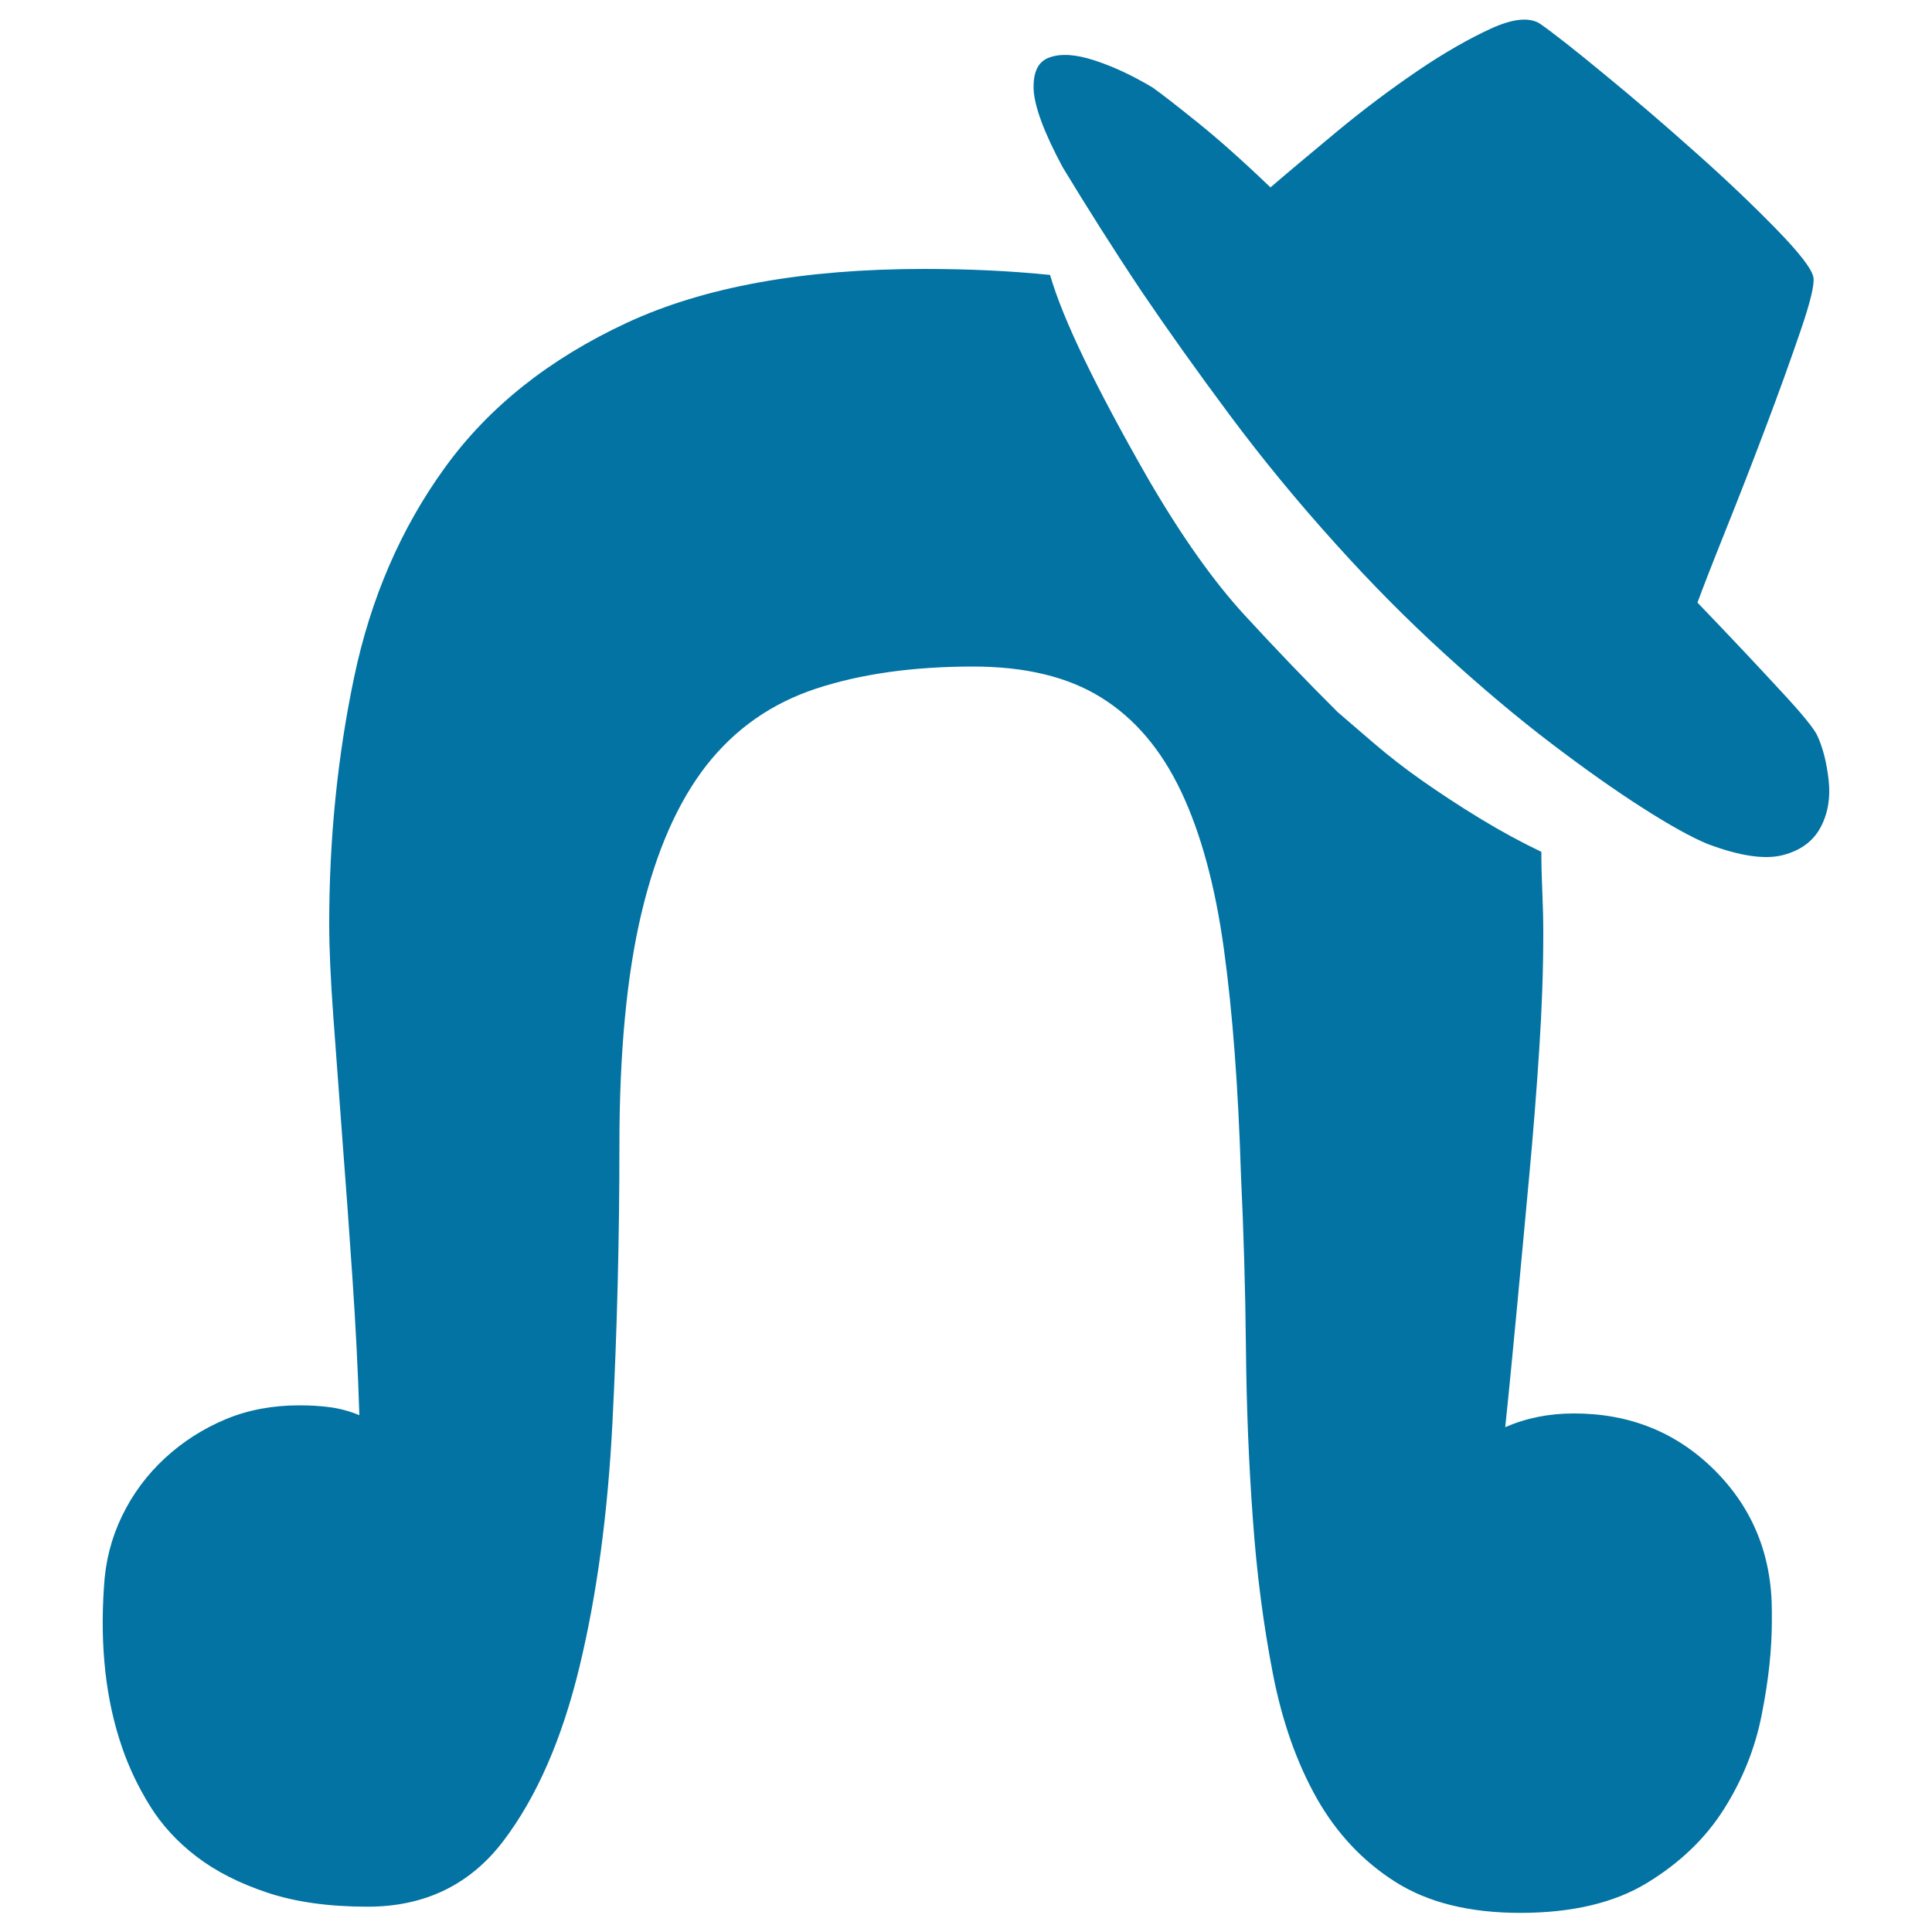
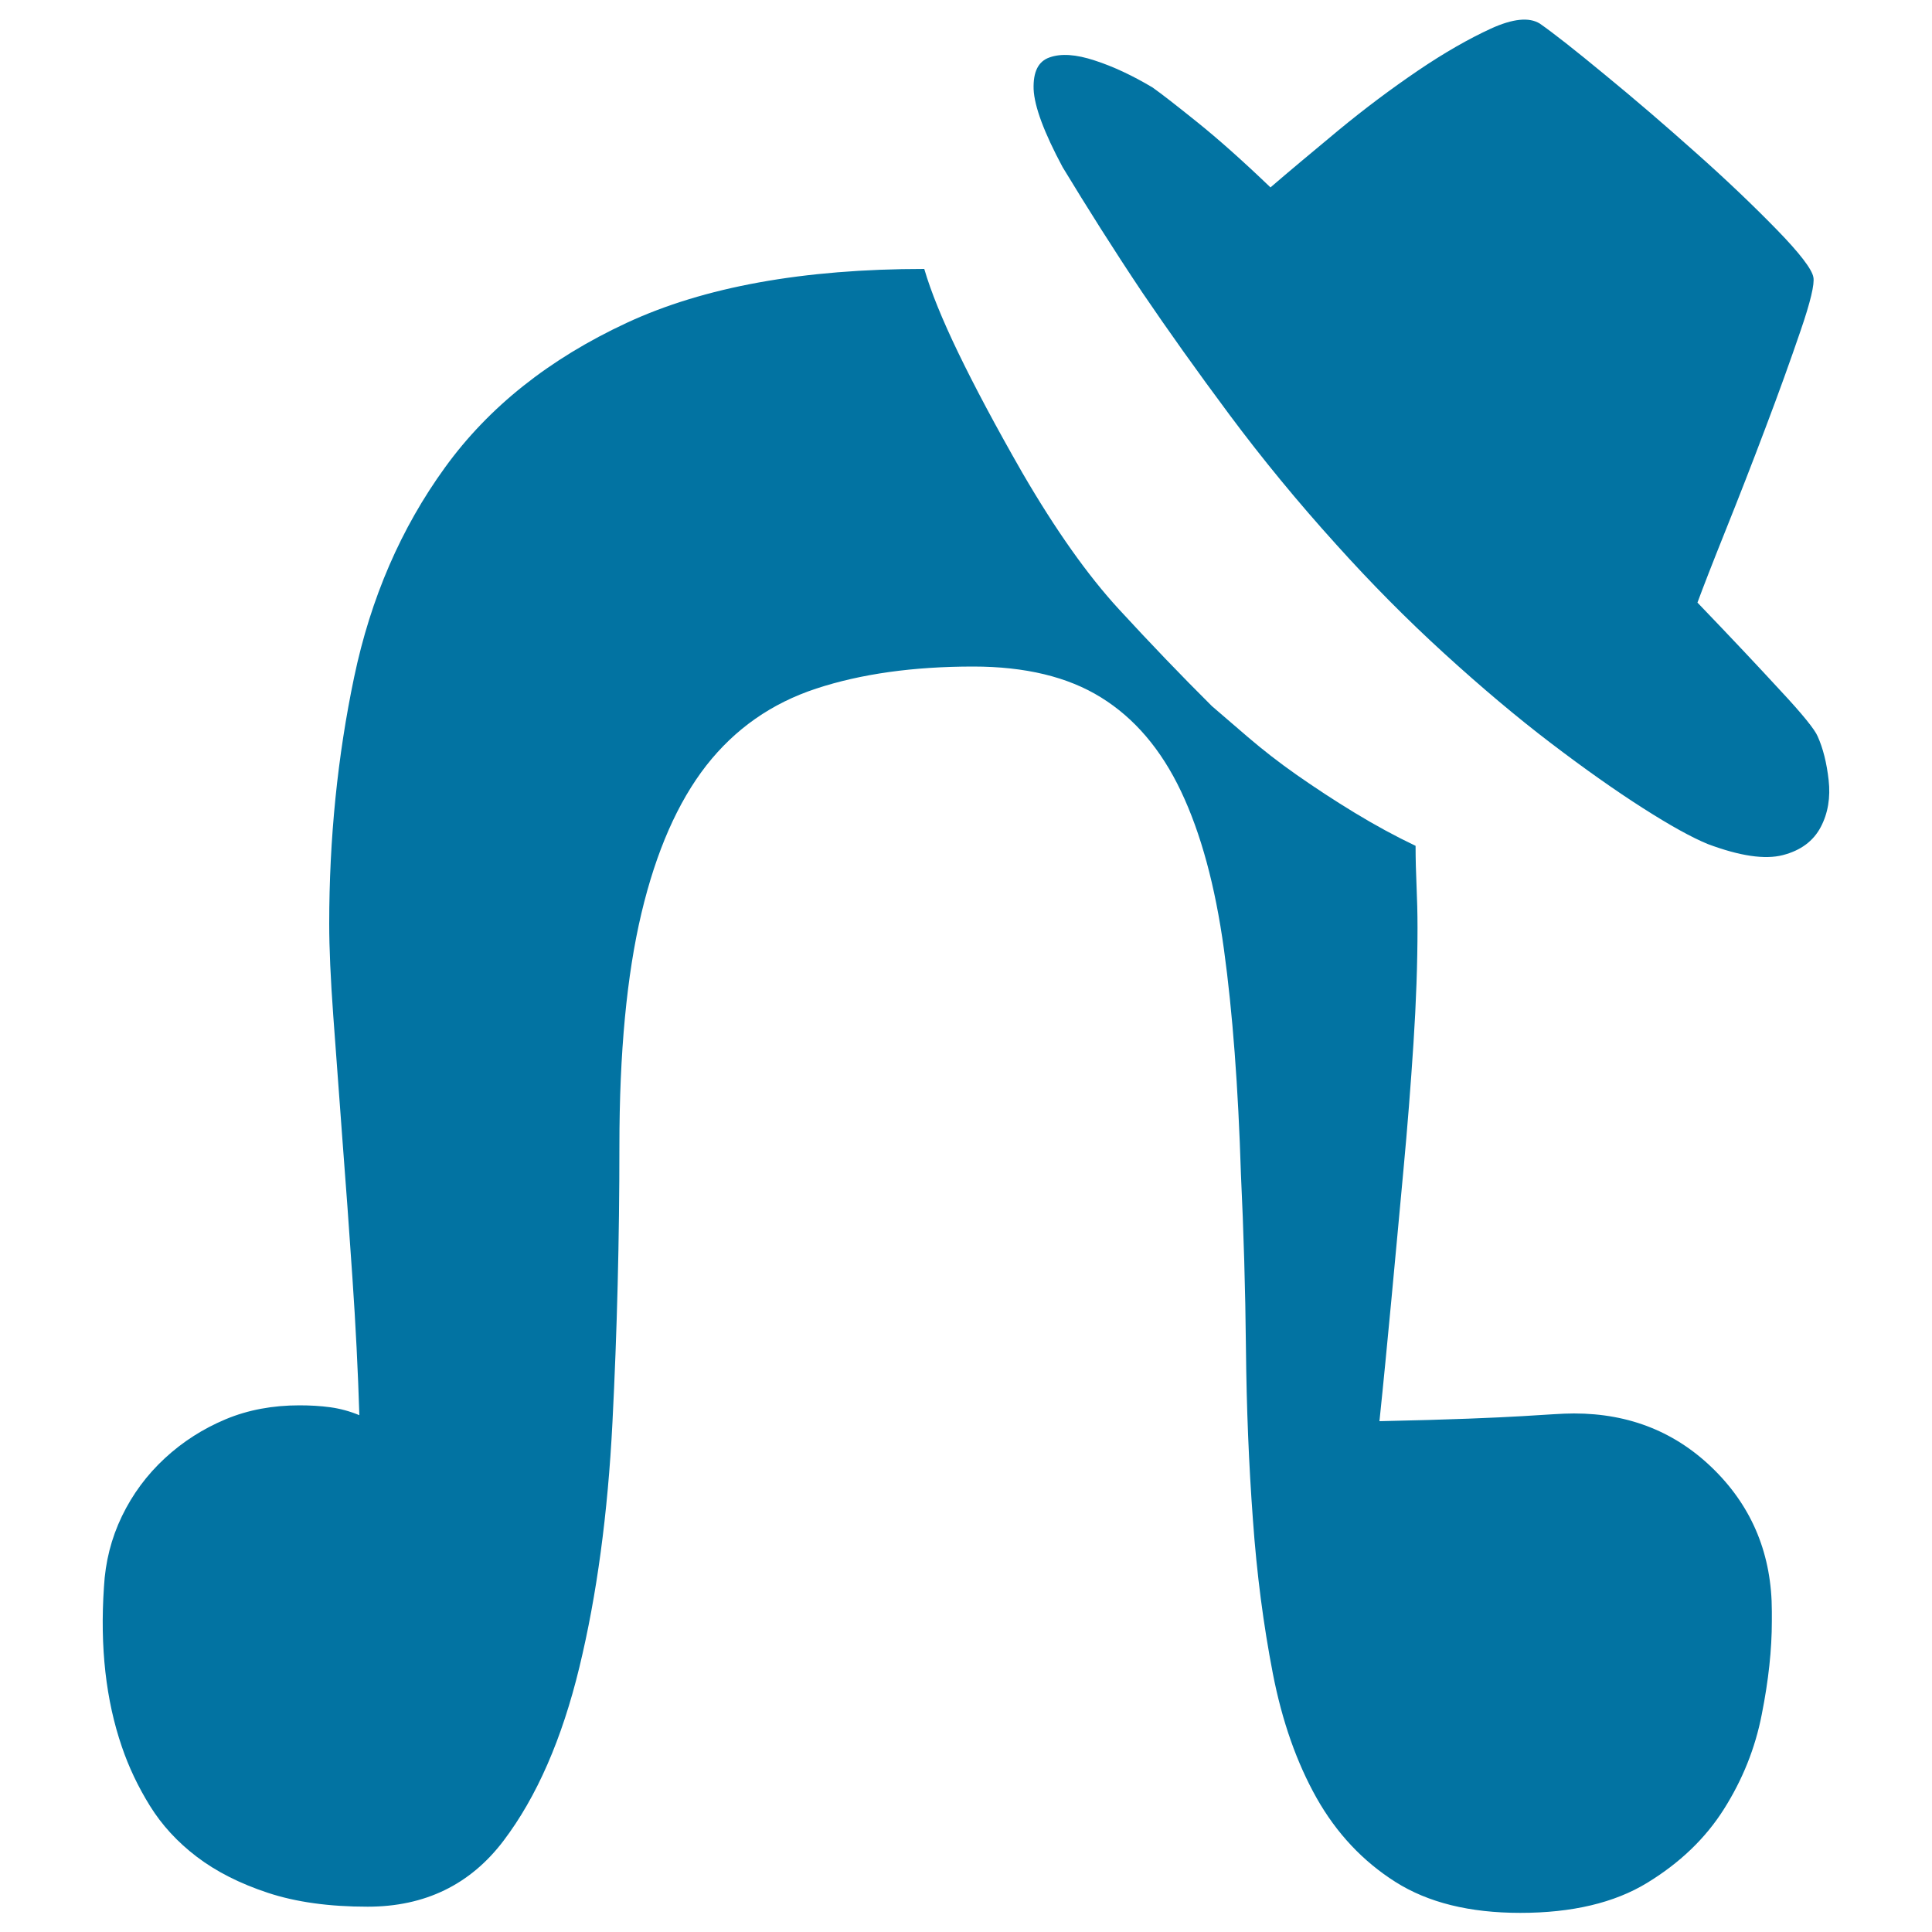
<svg xmlns="http://www.w3.org/2000/svg" viewBox="0 0 1000 1000" style="fill:#0273a2">
  <title>Dress Up SVG icon</title>
-   <path d="M814.7,731.6c28.9,0,53.2,9.8,72.9,29.5c19.6,19.6,29.5,43.9,29.5,72.9v5.2c0,14.5-1.7,30.5-5.2,48.1c-3.4,17.6-10,33.9-19.6,49.1c-9.6,15.2-22.9,27.9-39.8,38.2c-16.9,10.3-38.8,15.5-65.6,15.5c-26.2,0-47.7-5.3-64.6-16c-16.9-10.7-30.5-25.2-40.8-43.4c-10.3-18.3-17.9-39.8-22.7-64.6c-4.8-24.8-8.3-51.3-10.3-79.6c-2.1-28.3-3.3-57.7-3.6-88.4s-1.2-60.8-2.6-90.5c-1.4-44.8-4.3-83.6-8.8-116.3c-4.5-32.7-11.9-60-22.2-81.7c-10.3-21.7-24.1-37.9-41.4-48.6c-17.2-10.7-39.3-16-66.2-16c-31,0-58.1,3.8-81.2,11.4c-23.1,7.6-42,20.8-56.9,39.8c-14.8,19-26,44.5-33.6,76.5c-7.6,32-11.4,72.2-11.4,120.4s-1.2,96-3.6,143.2c-2.4,47.2-8.1,89.4-17.1,126.6c-9,37.2-22.1,67.2-39.3,89.9c-17.2,22.7-40.7,34.1-70.3,34.1c-20,0-37.2-2.4-51.7-7.2c-14.5-4.8-26.7-11-36.7-18.6c-10-7.6-18.1-16.4-24.3-26.4c-6.2-10-11-20.2-14.5-30.5c-8.3-24.1-11.4-51.7-9.3-82.7c0.7-13.1,3.8-25.3,9.3-36.7c5.5-11.4,12.9-21.4,22.2-30c9.3-8.6,19.8-15.3,31.5-20.2s24.5-7.2,38.2-7.2c5.5,0,10.9,0.3,16,1s10.2,2.1,15,4.1c-0.7-22.7-1.9-46.5-3.6-71.3c-1.7-24.8-3.4-48.8-5.2-71.8c-1.7-23.1-3.3-44.3-4.7-63.6c-1.4-19.3-2.1-35.1-2.1-47.6c0-44.1,4.3-86.7,12.9-127.7c8.6-41,24.3-77.2,47-108.5c22.7-31.4,54.1-56.3,94.1-74.9c40-18.6,91.3-27.9,154-27.9c22.7,0,44.5,1,65.1,3.1c3.4,11.7,9.3,26.2,17.6,43.4c8.3,17.2,19.3,37.9,33.1,62c17.2,29.6,33.9,53.2,50.1,70.8c16.2,17.6,32.2,34.3,48.1,50.1c4.8,4.1,11,9.5,18.6,16c7.6,6.5,16,13.1,25.3,19.6c9.3,6.5,19.3,13.1,30,19.6c10.7,6.5,21.2,12.2,31.5,17.1c0,6.9,0.2,13.8,0.5,20.7c0.3,6.9,0.5,14.1,0.5,21.7c0,18.6-0.7,38.6-2.1,60c-1.4,21.4-3.1,43.2-5.2,65.6c-2.1,22.4-4.1,44.6-6.2,66.7c-2.1,22.1-4.1,43.1-6.2,63.1C789.9,734,801.6,731.6,814.7,731.6L814.7,731.6z M940.8,381.1c2.8,6.2,4.7,13.8,5.7,22.7s-0.3,17.1-4.1,24.3c-3.8,7.2-10.3,12.1-19.6,14.5c-9.3,2.4-22.2,0.5-38.8-5.7c-8.3-3.4-19.5-9.6-33.6-18.6c-14.1-9-30-20.2-47.6-33.6c-17.6-13.4-36-28.9-55.3-46.5c-19.3-17.6-37.9-36.4-55.8-56.3c-20-22.1-38.4-44.5-55.3-67.2c-16.9-22.7-31.9-43.8-45-63.1c-15.2-22.7-28.9-44.5-41.4-65.1c-9.6-17.9-14.6-31.4-15-40.3c-0.3-9,2.4-14.5,8.3-16.5c5.9-2.1,13.6-1.6,23.3,1.6c9.6,3.1,19.6,7.8,30,14c4.8,3.4,12.6,9.5,23.3,18.1c10.7,8.6,23.3,19.8,37.7,33.6c9.6-8.3,21.4-18.1,35.1-29.5c13.8-11.4,27.6-21.7,41.3-31s26.4-16.5,37.7-21.7c11.4-5.2,19.8-6,25.3-2.6c6.9,4.8,18.1,13.6,33.6,26.4c15.5,12.7,31.2,26.2,47,40.3c15.9,14.1,29.8,27.4,41.9,39.8c12.1,12.4,18.4,20.7,19.1,24.8c0.7,3.4-1.5,12.8-6.7,27.9c-5.2,15.2-11.2,31.9-18.1,50.1c-6.9,18.3-13.8,36-20.7,53.2c-6.9,17.2-11.7,29.6-14.5,37.2c17.2,17.9,31.5,33.1,42.9,45.5C933,369.7,939.4,377.7,940.8,381.1z" />
+   <path d="M814.7,731.6c28.9,0,53.2,9.8,72.9,29.5c19.6,19.6,29.5,43.9,29.5,72.9v5.2c0,14.5-1.7,30.5-5.2,48.1c-3.4,17.6-10,33.9-19.6,49.1c-9.6,15.2-22.9,27.9-39.8,38.2c-16.9,10.3-38.8,15.5-65.6,15.5c-26.2,0-47.7-5.3-64.6-16c-16.9-10.7-30.5-25.2-40.8-43.4c-10.3-18.3-17.9-39.8-22.7-64.6c-4.8-24.8-8.3-51.3-10.3-79.6c-2.1-28.3-3.3-57.7-3.6-88.4s-1.2-60.8-2.6-90.5c-1.4-44.8-4.3-83.6-8.8-116.3c-4.5-32.7-11.9-60-22.2-81.7c-10.3-21.7-24.1-37.9-41.4-48.6c-17.2-10.7-39.3-16-66.2-16c-31,0-58.1,3.8-81.2,11.4c-23.1,7.6-42,20.8-56.9,39.8c-14.8,19-26,44.5-33.6,76.5c-7.6,32-11.4,72.2-11.4,120.4s-1.2,96-3.6,143.2c-2.4,47.2-8.1,89.4-17.1,126.6c-9,37.2-22.1,67.2-39.3,89.9c-17.2,22.7-40.7,34.1-70.3,34.1c-20,0-37.2-2.4-51.7-7.2c-14.5-4.8-26.7-11-36.7-18.6c-10-7.6-18.1-16.4-24.3-26.4c-6.2-10-11-20.2-14.5-30.5c-8.3-24.1-11.4-51.7-9.3-82.7c0.7-13.1,3.8-25.3,9.3-36.7c5.5-11.4,12.9-21.4,22.2-30c9.3-8.6,19.8-15.3,31.5-20.2s24.5-7.2,38.2-7.2c5.5,0,10.9,0.3,16,1s10.2,2.1,15,4.1c-0.7-22.7-1.9-46.5-3.6-71.3c-1.7-24.8-3.4-48.8-5.2-71.8c-1.7-23.1-3.3-44.3-4.7-63.6c-1.4-19.3-2.1-35.1-2.1-47.6c0-44.1,4.3-86.7,12.9-127.7c8.6-41,24.3-77.2,47-108.5c22.7-31.4,54.1-56.3,94.1-74.9c40-18.6,91.3-27.9,154-27.9c3.4,11.7,9.3,26.2,17.6,43.4c8.3,17.2,19.3,37.9,33.1,62c17.2,29.6,33.9,53.2,50.1,70.8c16.2,17.6,32.2,34.3,48.1,50.1c4.8,4.1,11,9.5,18.6,16c7.6,6.5,16,13.1,25.3,19.6c9.3,6.5,19.3,13.1,30,19.6c10.7,6.5,21.2,12.2,31.5,17.1c0,6.9,0.2,13.8,0.5,20.7c0.3,6.9,0.5,14.1,0.5,21.7c0,18.6-0.7,38.6-2.1,60c-1.4,21.4-3.1,43.2-5.2,65.6c-2.1,22.4-4.1,44.6-6.2,66.7c-2.1,22.1-4.1,43.1-6.2,63.1C789.9,734,801.6,731.6,814.7,731.6L814.7,731.6z M940.8,381.1c2.8,6.2,4.7,13.8,5.7,22.7s-0.3,17.1-4.1,24.3c-3.8,7.2-10.3,12.1-19.6,14.5c-9.3,2.4-22.2,0.5-38.8-5.7c-8.3-3.4-19.5-9.6-33.6-18.6c-14.1-9-30-20.2-47.6-33.6c-17.6-13.4-36-28.9-55.3-46.5c-19.3-17.6-37.9-36.4-55.8-56.3c-20-22.1-38.4-44.5-55.3-67.2c-16.9-22.7-31.9-43.8-45-63.1c-15.2-22.7-28.9-44.5-41.4-65.1c-9.6-17.9-14.6-31.4-15-40.3c-0.3-9,2.4-14.5,8.3-16.5c5.9-2.1,13.6-1.6,23.3,1.6c9.6,3.1,19.6,7.8,30,14c4.8,3.4,12.6,9.5,23.3,18.1c10.7,8.6,23.3,19.8,37.7,33.6c9.6-8.3,21.4-18.1,35.1-29.5c13.8-11.4,27.6-21.7,41.3-31s26.4-16.5,37.7-21.7c11.4-5.2,19.8-6,25.3-2.6c6.9,4.8,18.1,13.6,33.6,26.4c15.5,12.7,31.2,26.2,47,40.3c15.9,14.1,29.8,27.4,41.9,39.8c12.1,12.4,18.4,20.7,19.1,24.8c0.7,3.4-1.5,12.8-6.7,27.9c-5.2,15.2-11.2,31.9-18.1,50.1c-6.9,18.3-13.8,36-20.7,53.2c-6.9,17.2-11.7,29.6-14.5,37.2c17.2,17.9,31.5,33.1,42.9,45.5C933,369.7,939.4,377.7,940.8,381.1z" />
</svg>